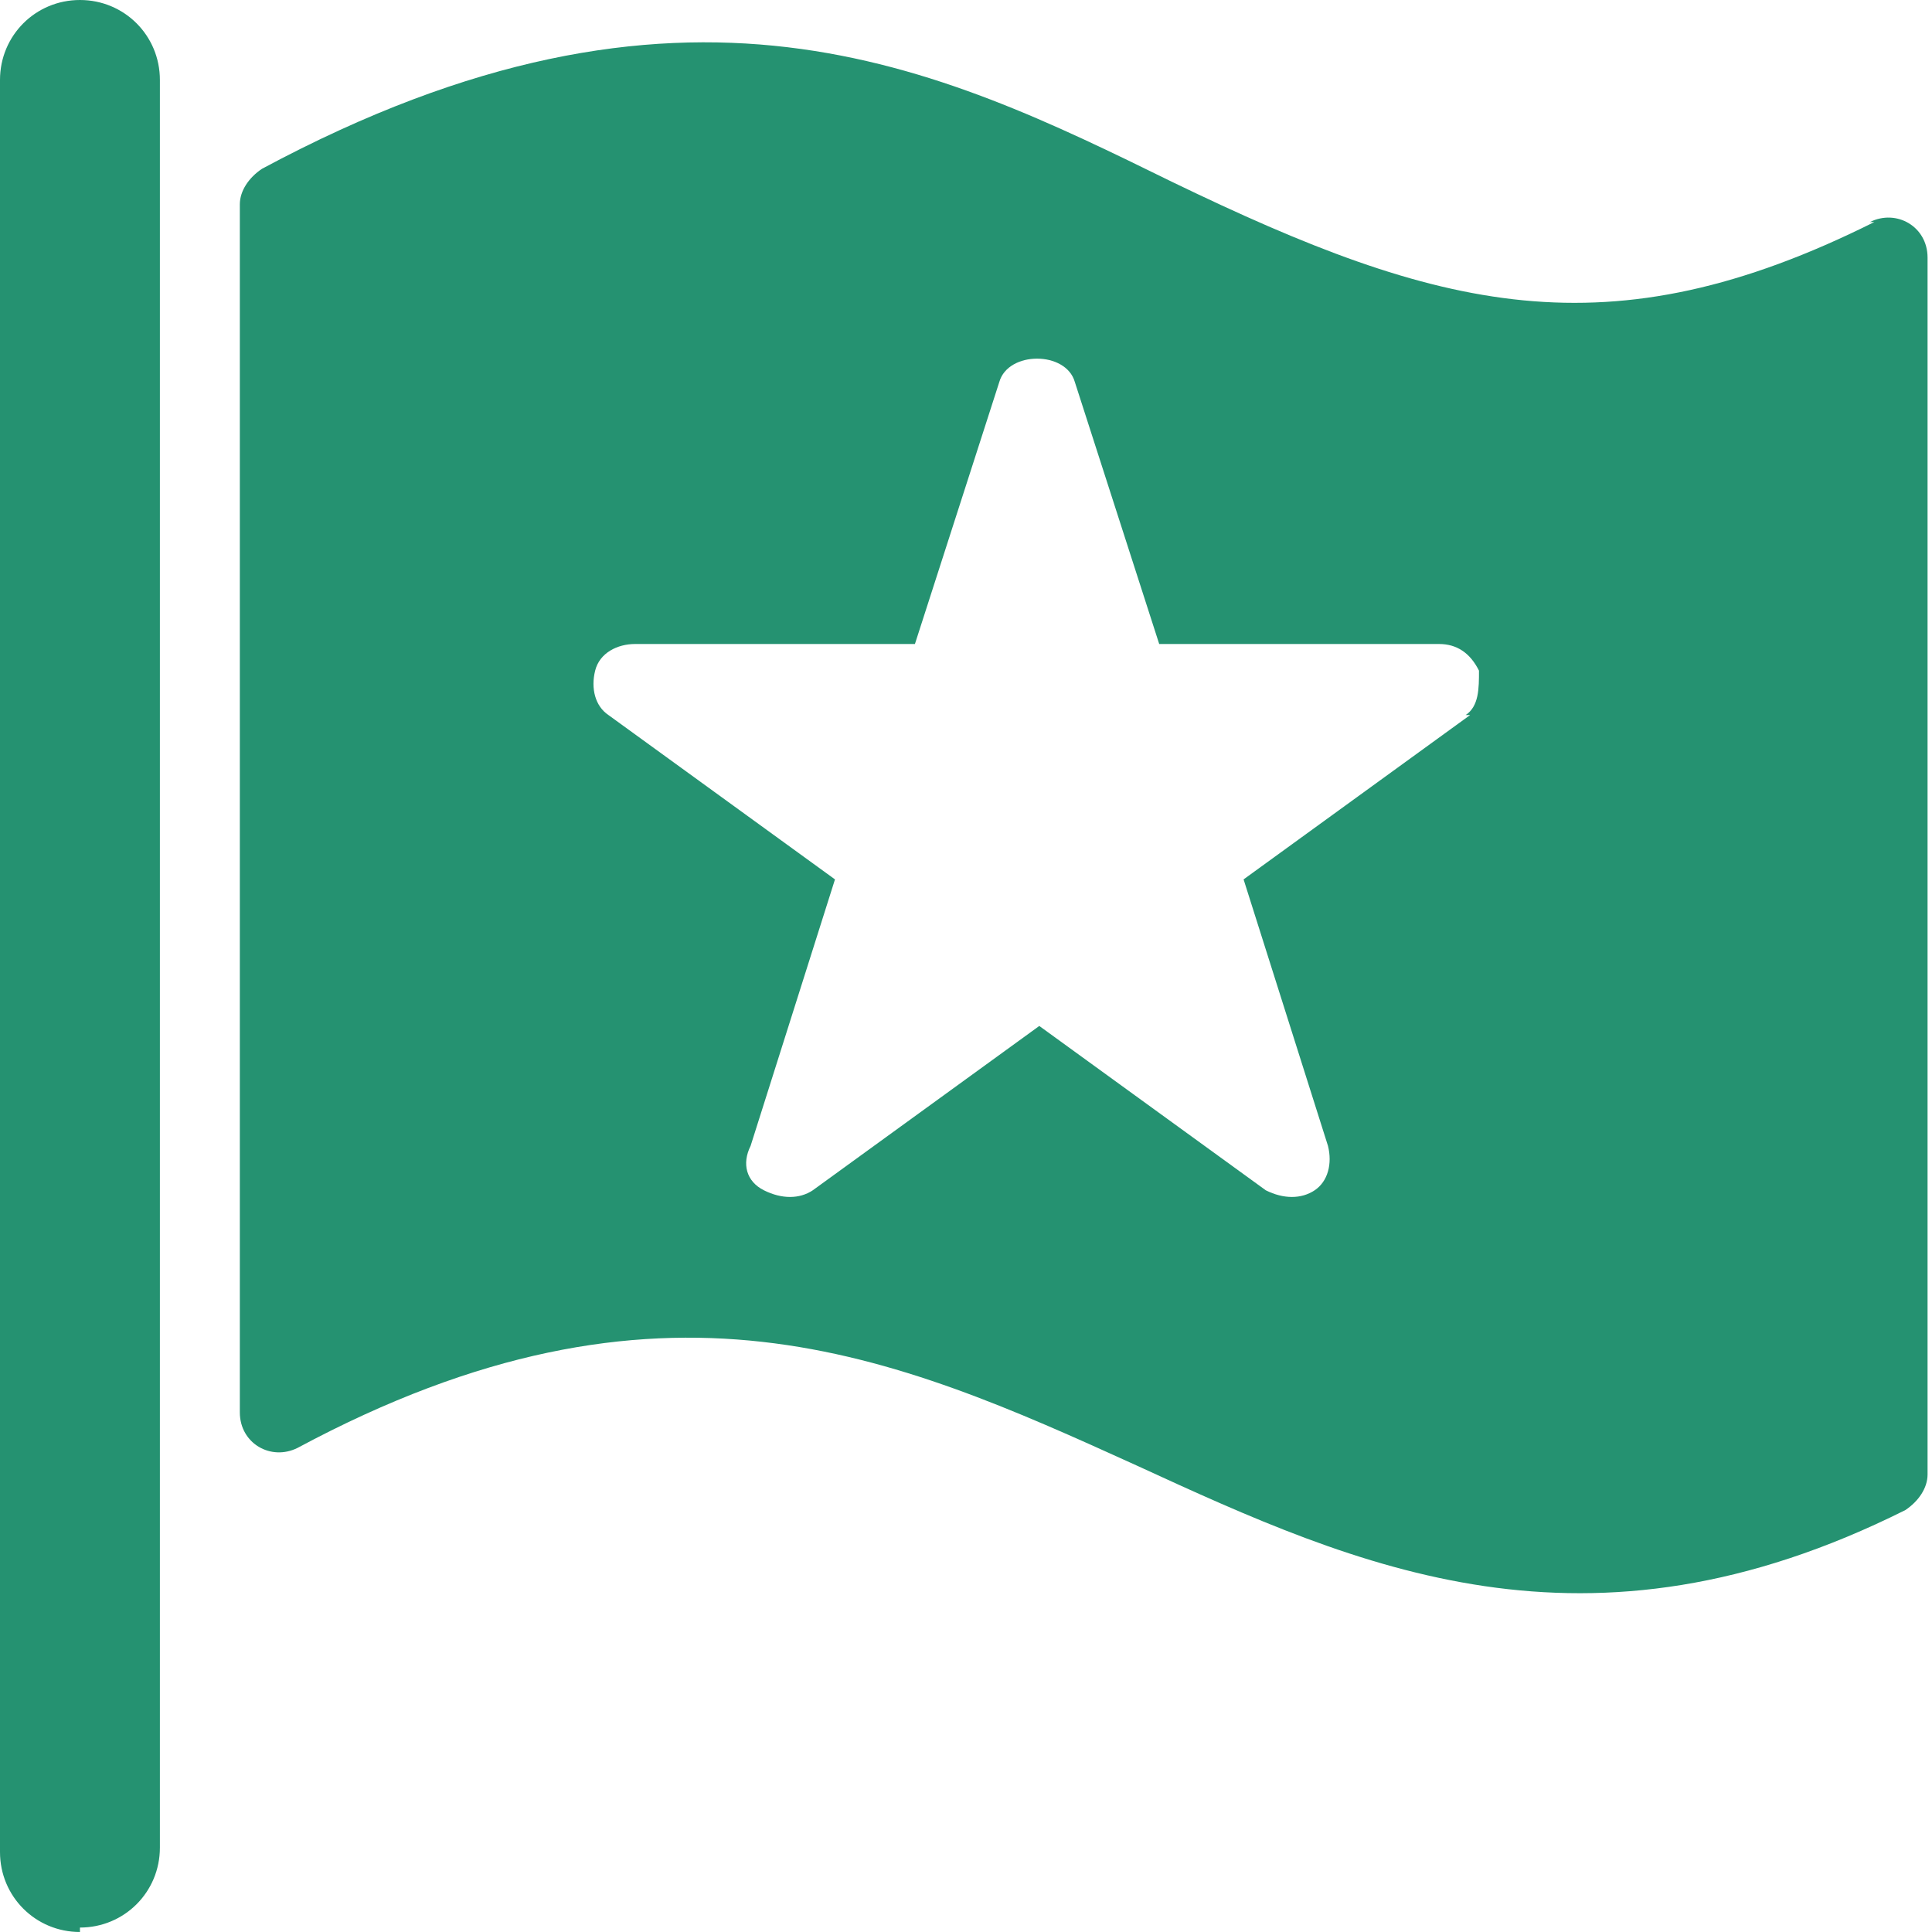
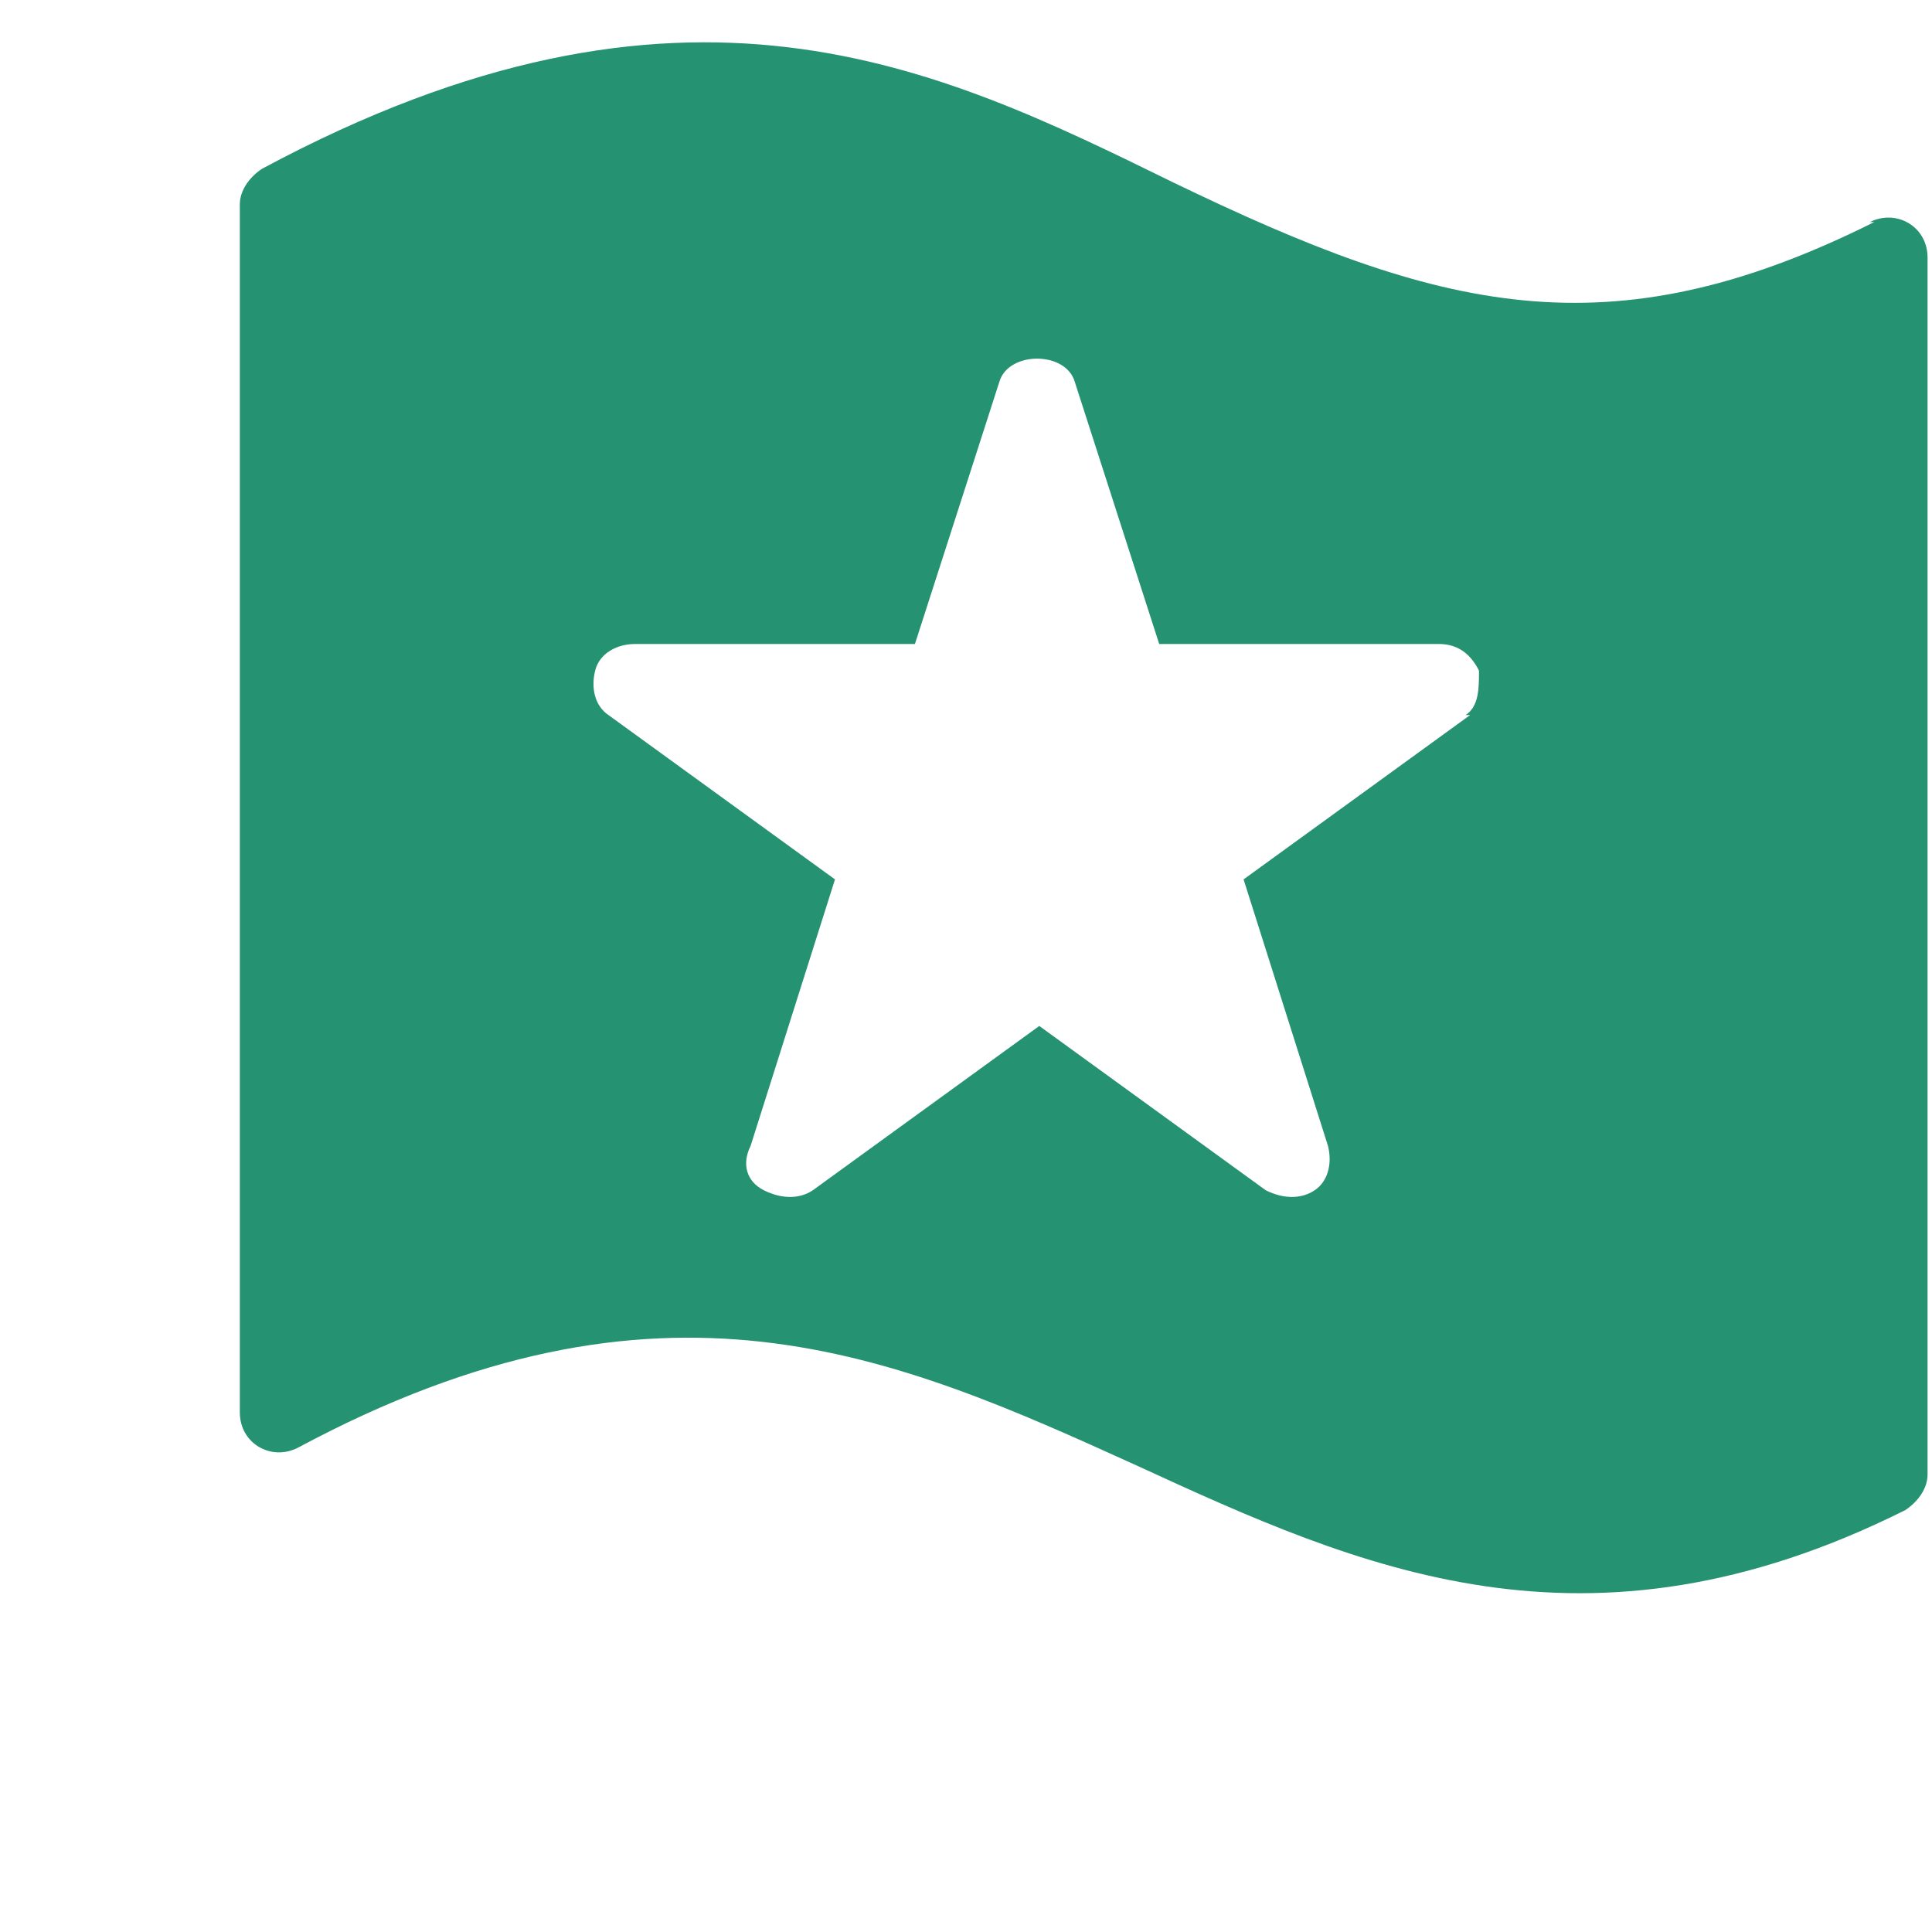
<svg xmlns="http://www.w3.org/2000/svg" id="Layer_2" version="1.1" viewBox="0 0 43.5 43.5">
  <defs>
    <style>
      .st0 {
        fill: #259271;
      }
    </style>
  </defs>
  <g id="Layer_1-2">
    <g>
-       <path class="st0" d="M1.8,43.5c-1,0-1.8-.8-1.8-1.8V1.8C0,.8.8,0,1.8,0s1.8.8,1.8,1.8v39.8c0,1-.8,1.8-1.8,1.8h0Z" />
      <path class="st0" d="M42.2,5c-6,3-9.8,2-15.8-.9-5.3-2.6-11-5.4-20.5-.3-.3.2-.5.5-.5.8v27.2c0,.7.7,1.1,1.3.8,8.2-4.4,13.4-2.1,18.9.4,5,2.3,10.1,4.6,17.3,1,.3-.2.5-.5.5-.8V5.8c0-.7-.7-1.1-1.3-.8h0ZM33.1,16.1l-5.1,3.7,1.9,6c.1.4,0,.8-.3,1s-.7.2-1.1,0l-5.1-3.7-5.1,3.7c-.3.2-.7.2-1.1,0s-.5-.6-.3-1h0l1.9-6-5.1-3.7c-.3-.2-.4-.6-.3-1s.5-.6.9-.6h6.3l1.9-5.9c.2-.7,1.5-.7,1.7,0l1.9,5.9h6.3c.4,0,.7.2.9.6,0,.4,0,.8-.3,1h0Z" />
    </g>
  </g>
</svg>